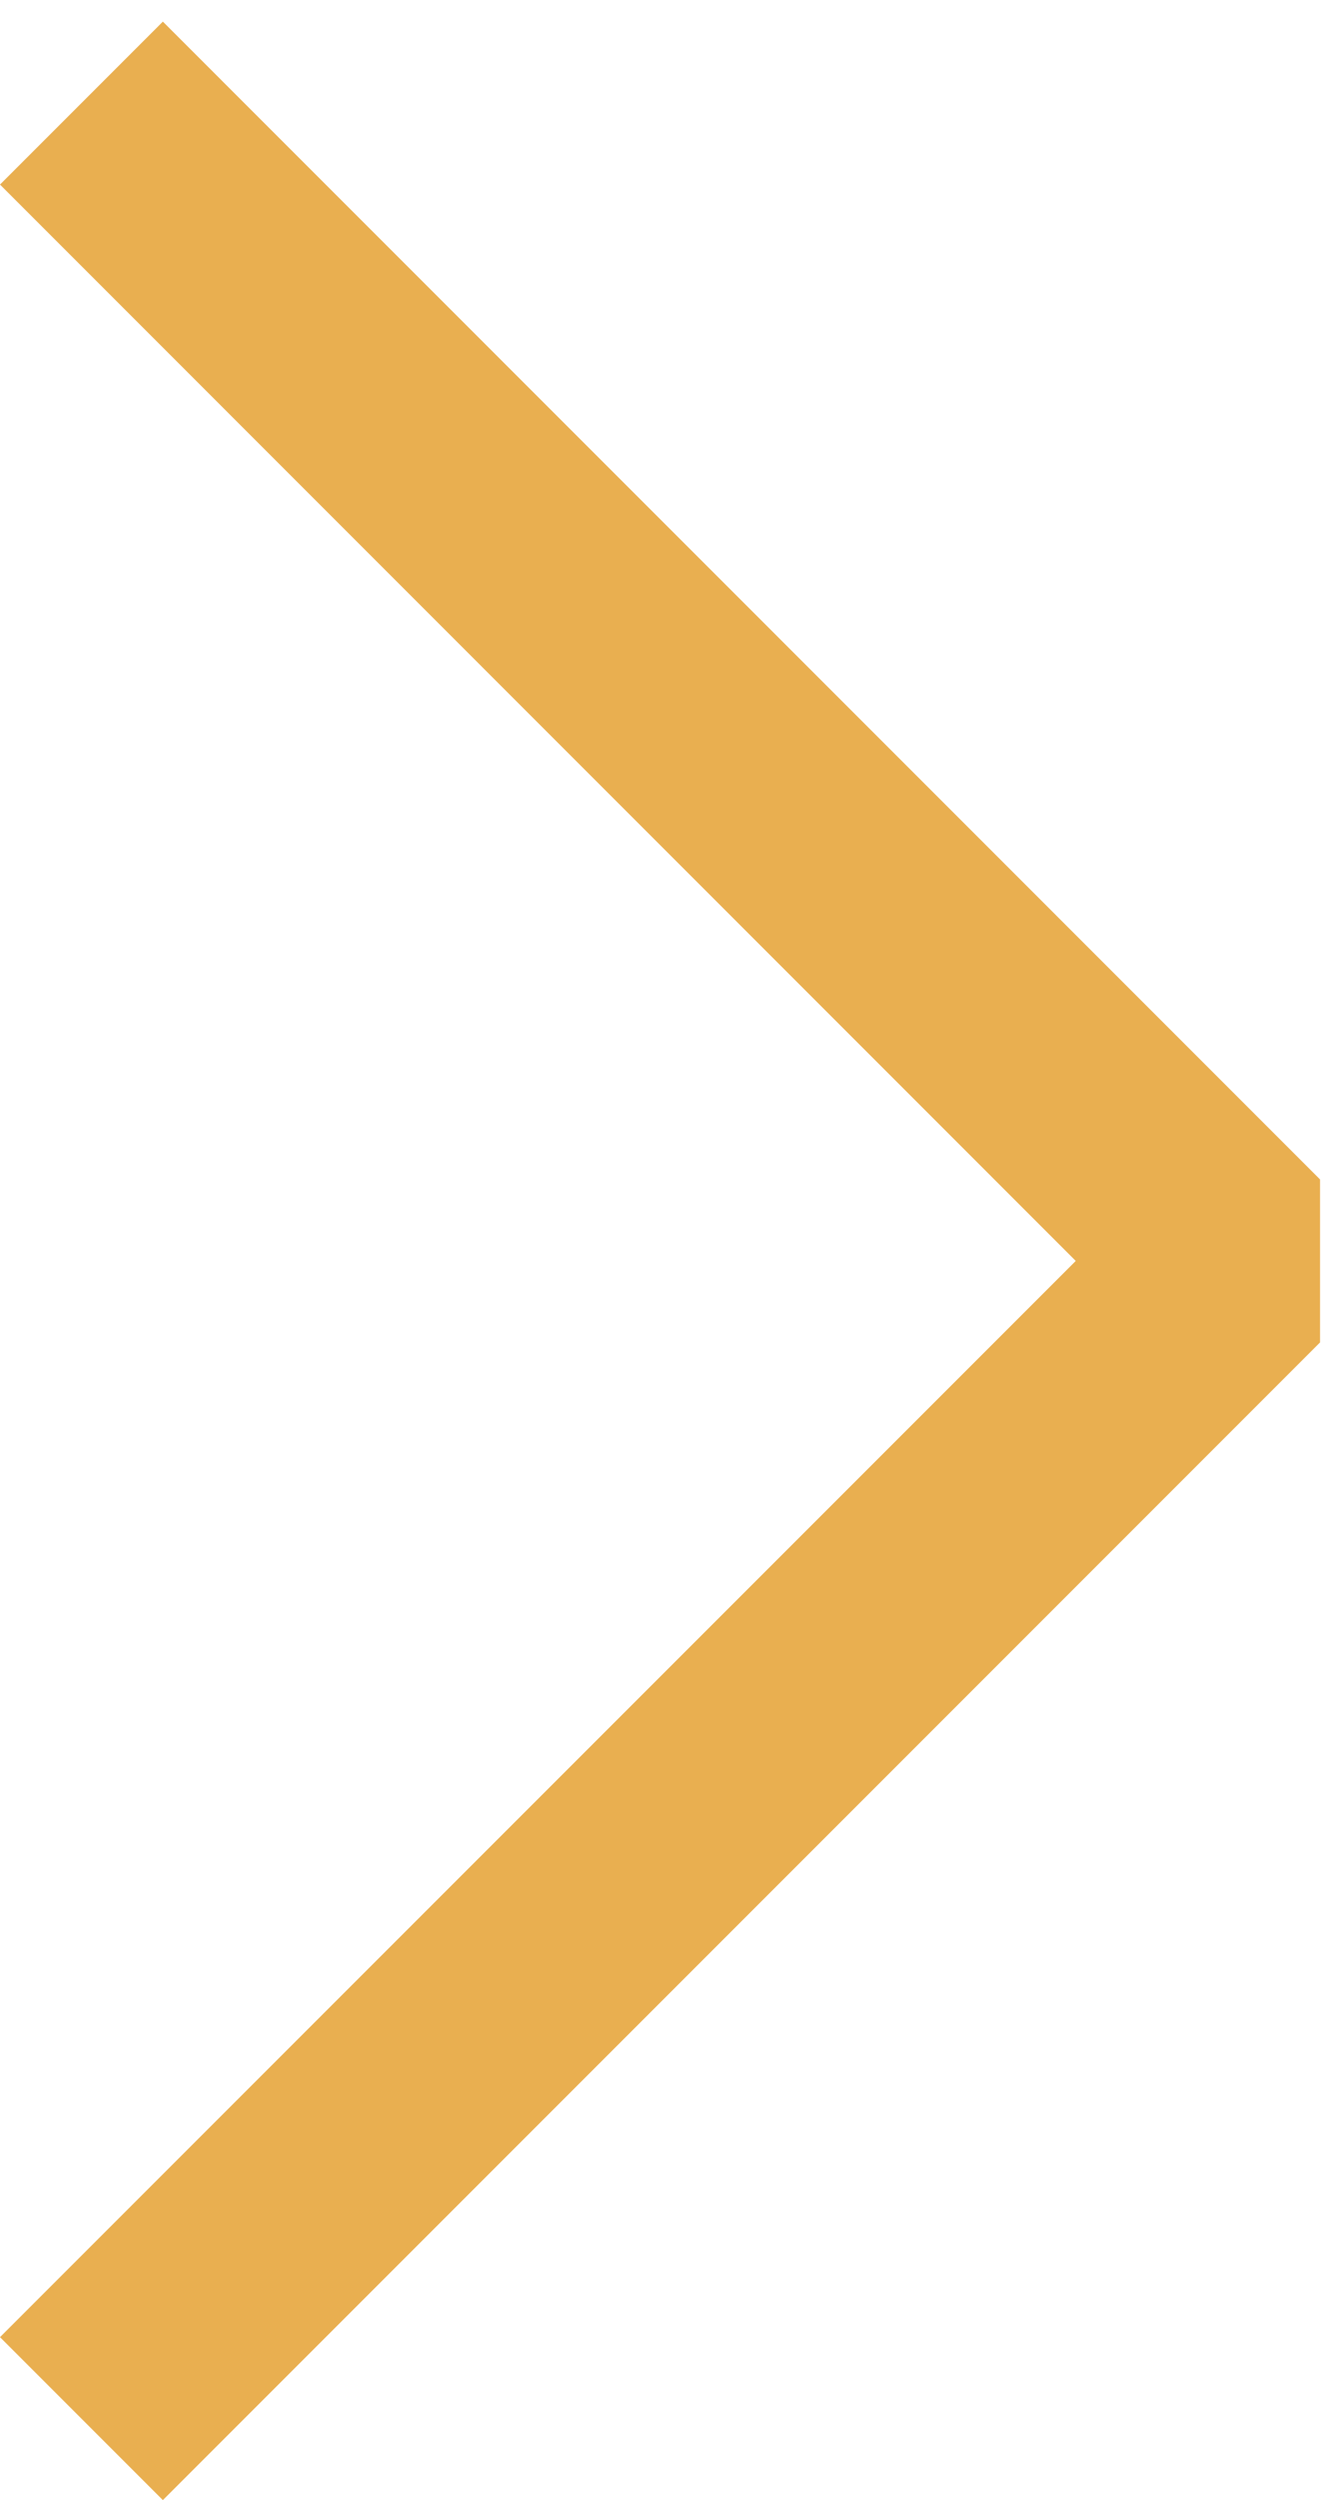
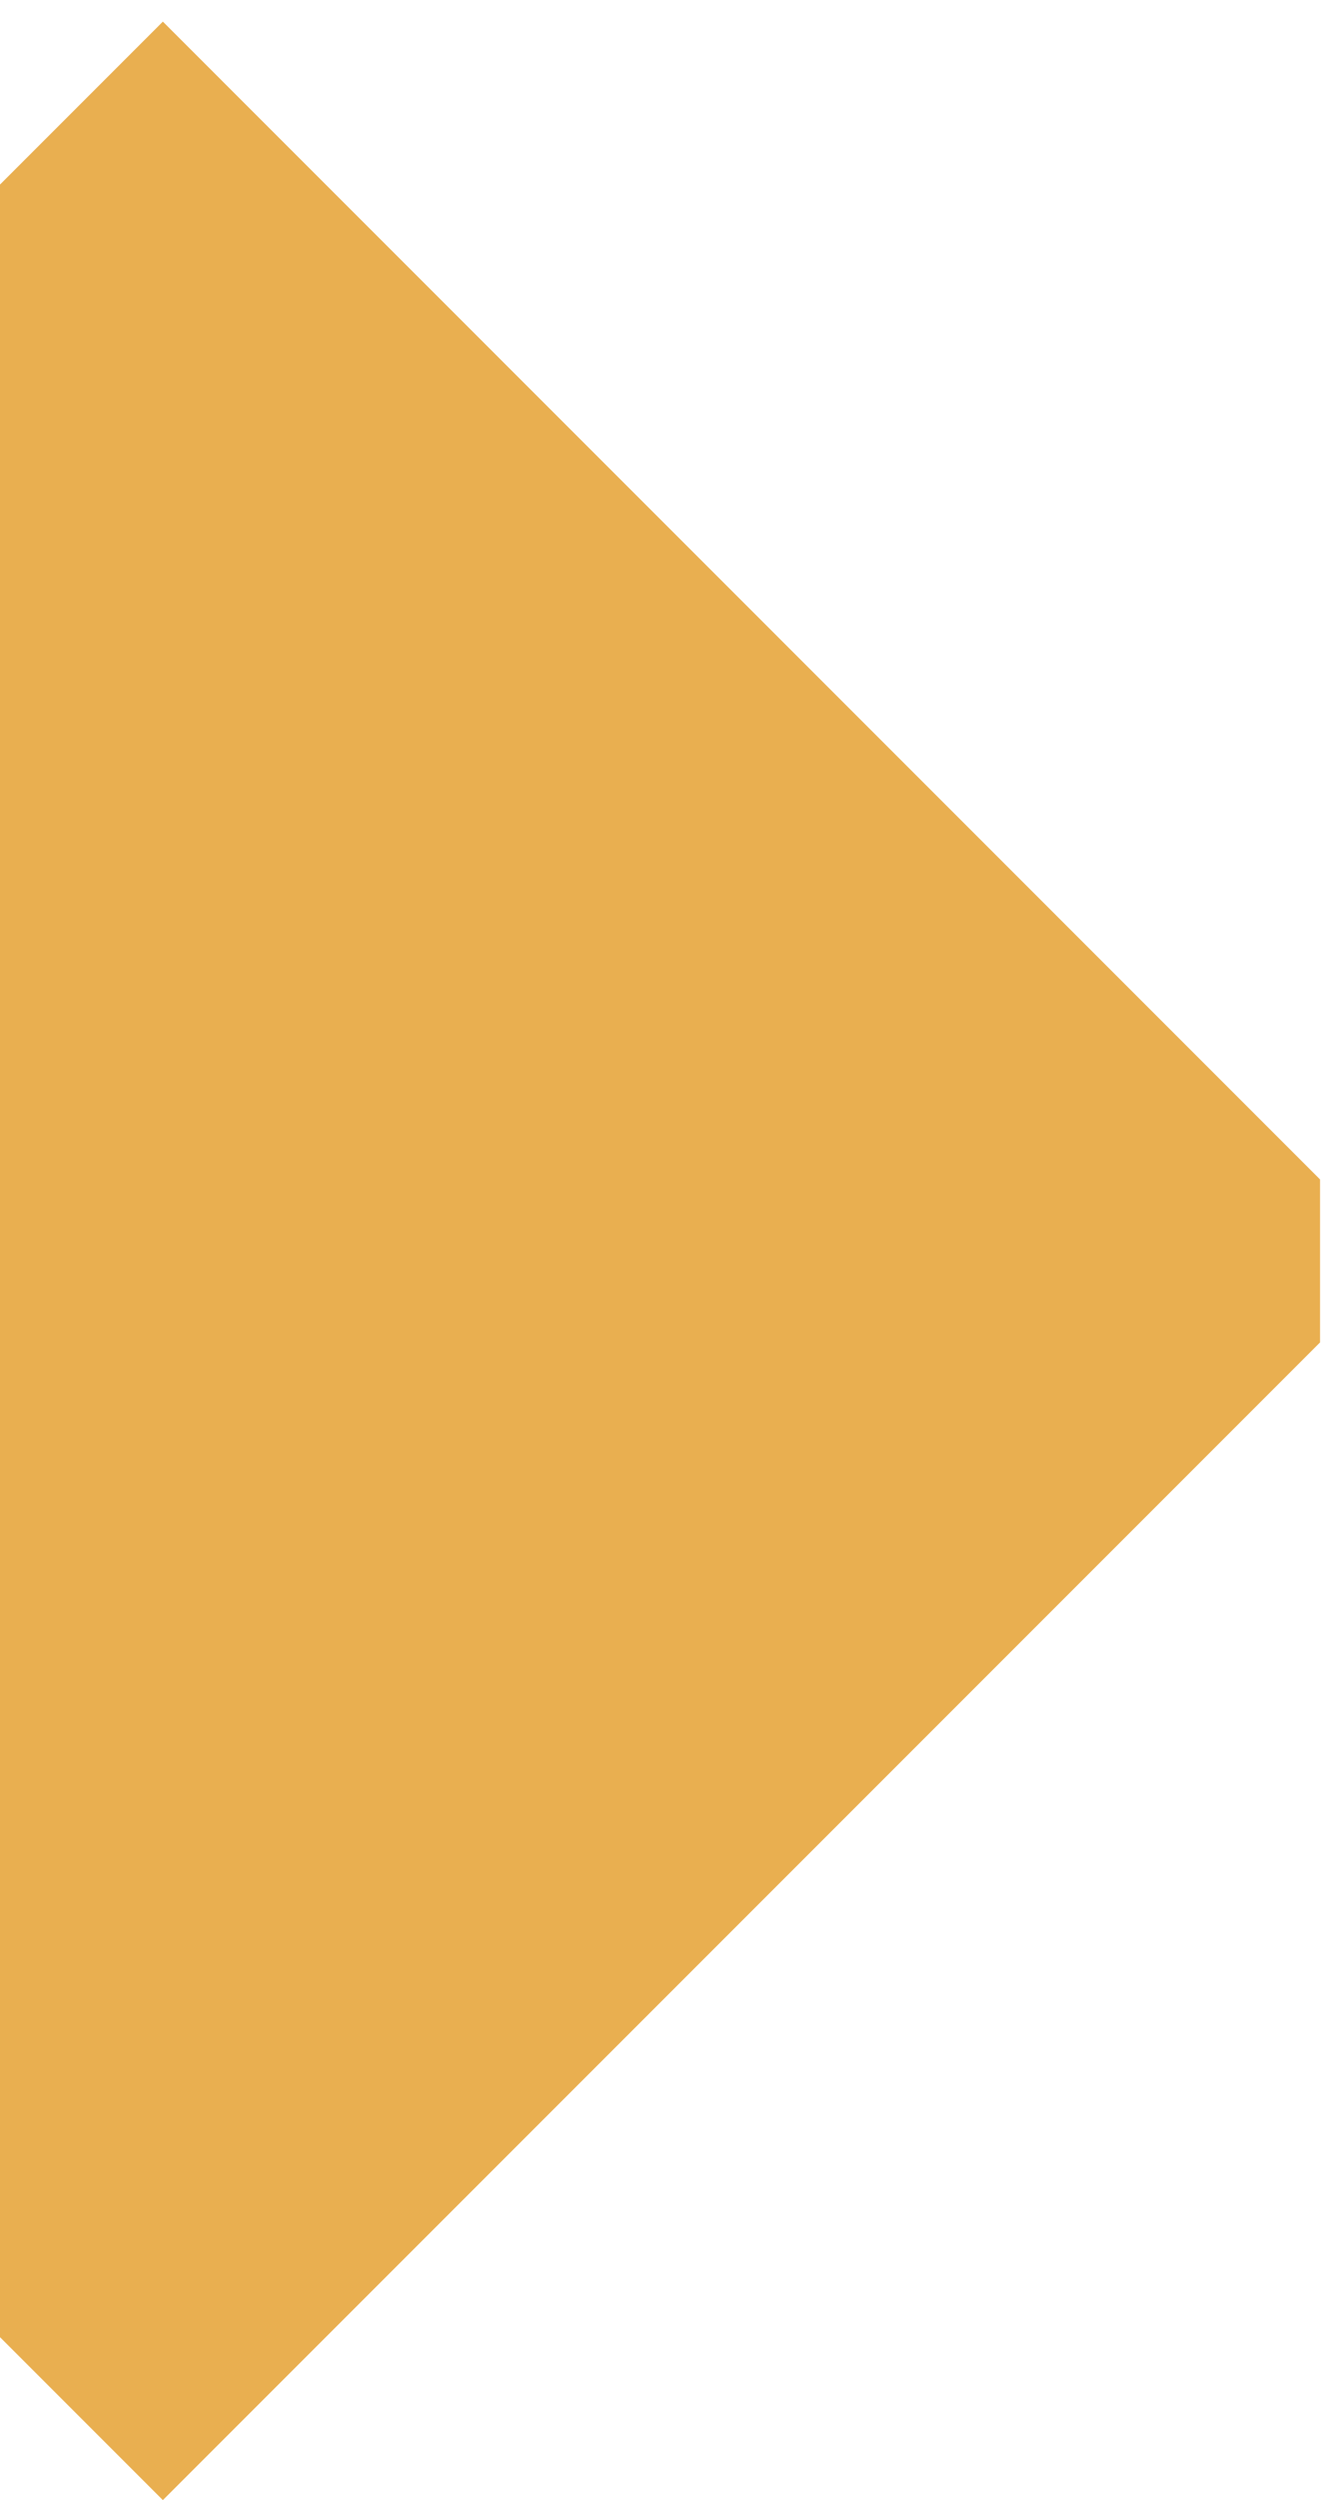
<svg xmlns="http://www.w3.org/2000/svg" width="9" height="17" viewBox="0 0 9 17" fill="none">
-   <path d="M8.98 8.02L1.108 0.147L0 1.255L7.318 8.574L0 15.892L1.108 17L8.98 9.128V8.02Z" fill="#E9AF50" />
+   <path d="M8.98 8.02L1.108 0.147L0 1.255L0 15.892L1.108 17L8.98 9.128V8.02Z" fill="#E9AF50" />
</svg>